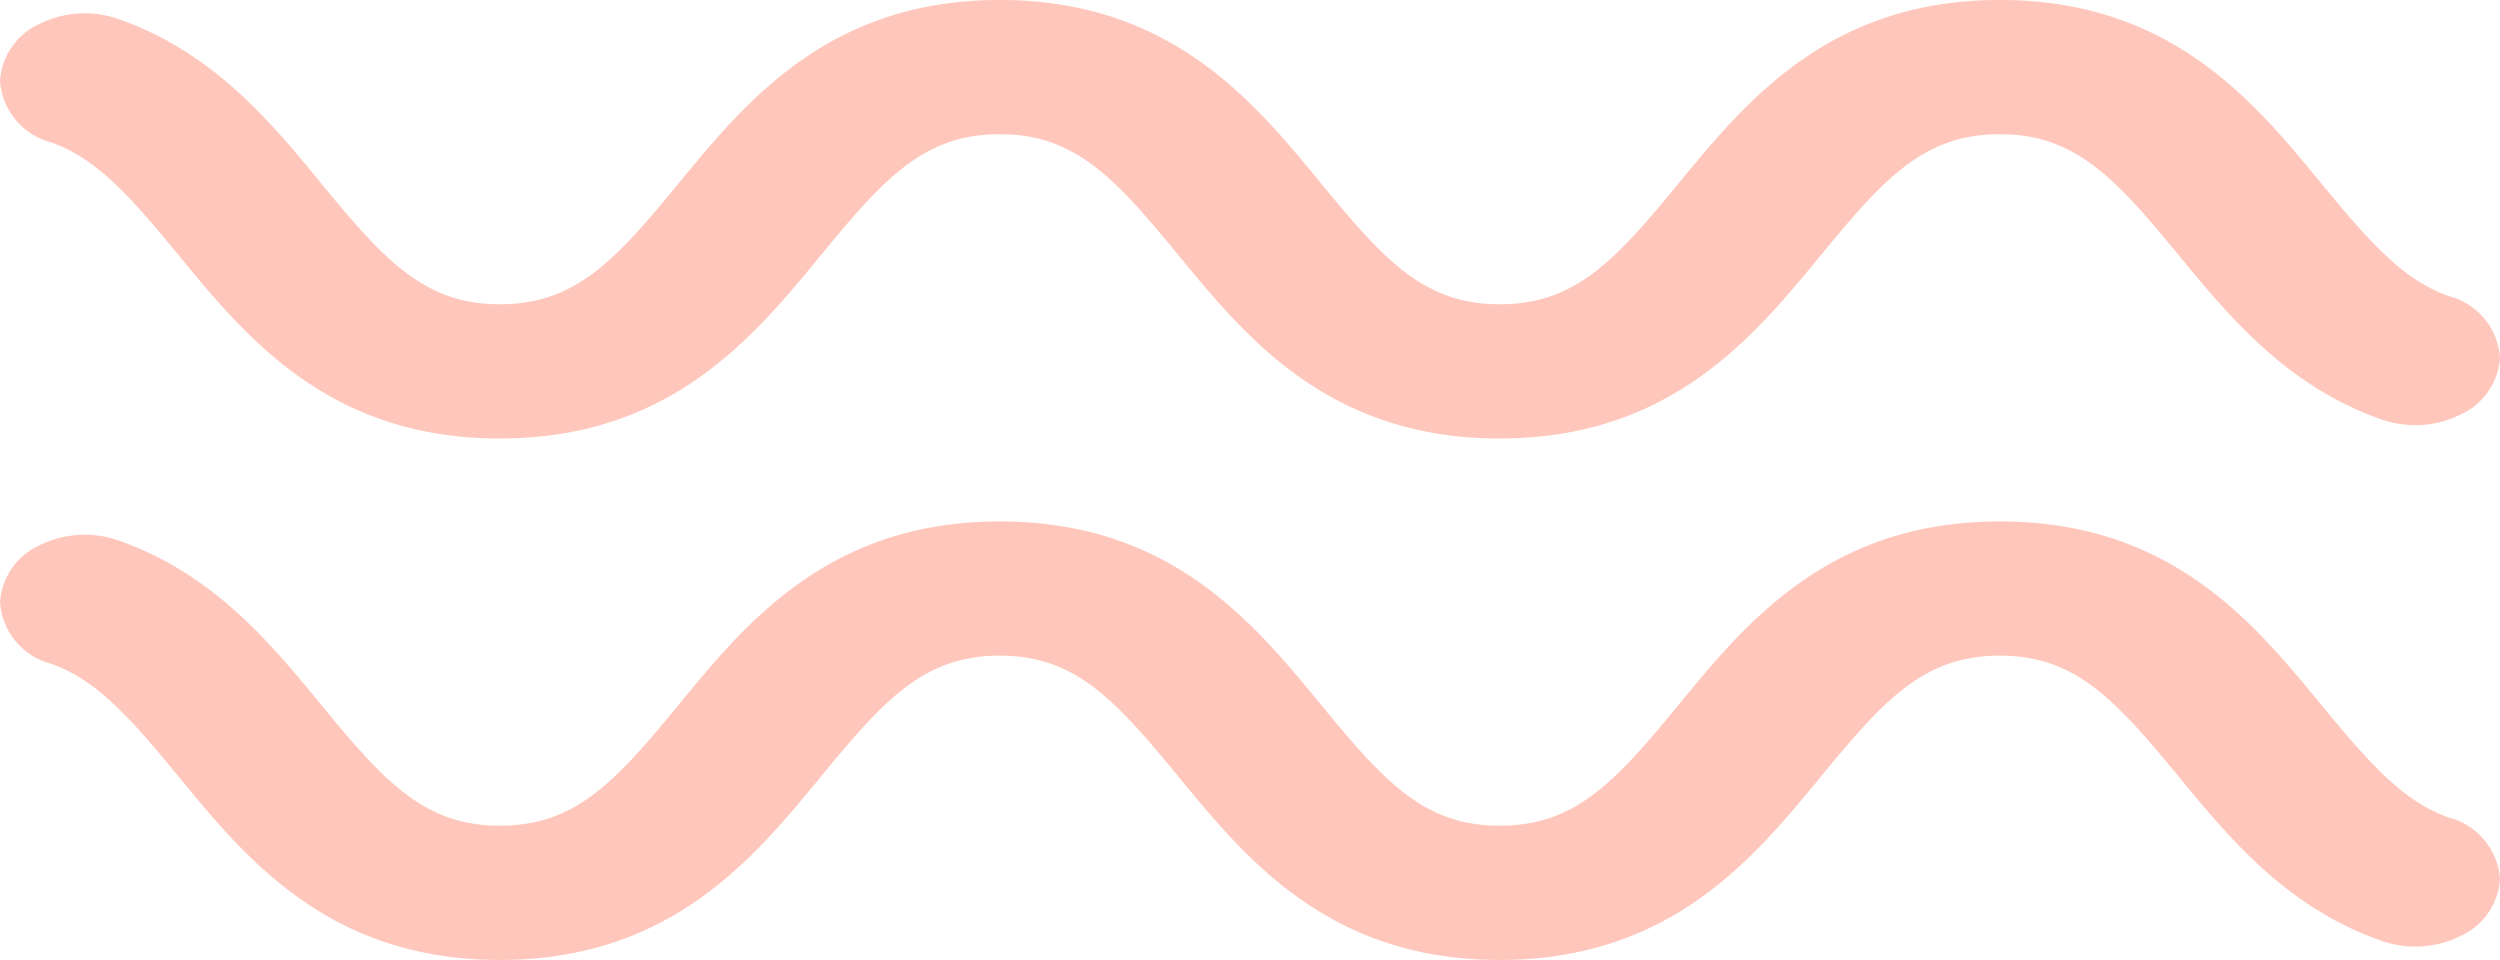
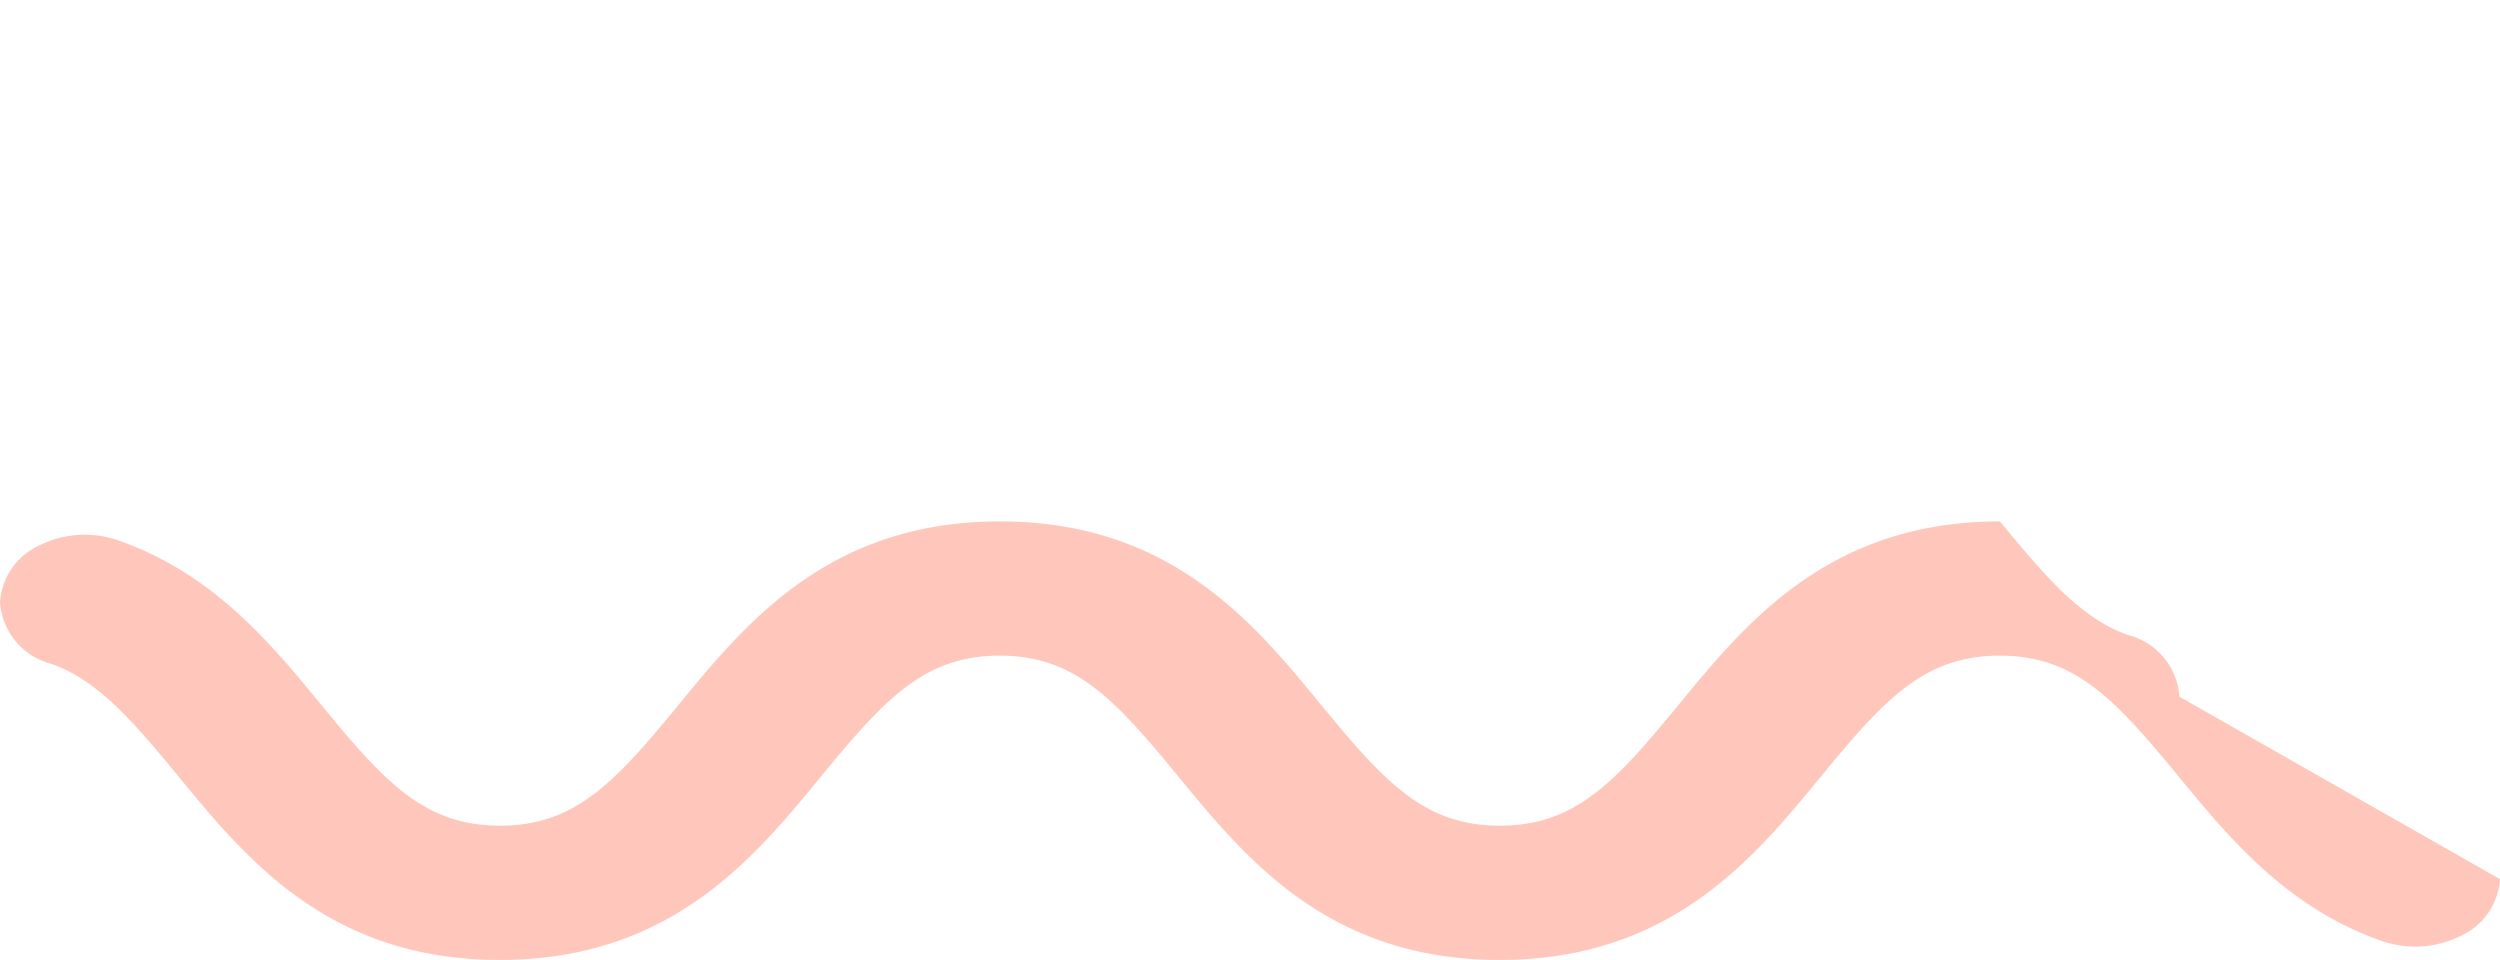
<svg xmlns="http://www.w3.org/2000/svg" width="164.078" height="63" viewBox="0 0 164.078 63">
  <g id="Group_38" data-name="Group 38" transform="translate(-1666 -1943)">
-     <path id="_29" data-name="29" d="M506.077,361.487a4.415,4.415,0,0,1-2.591,3.728,6.687,6.687,0,0,1-5.258.293c-6.195-2.186-9.977-6.795-13.195-10.7-4.2-5.105-6.811-7.992-11.785-7.992s-7.59,2.881-11.787,7.992c-4.386,5.336-9.845,11.979-21.042,11.979s-16.649-6.643-21.035-11.979c-4.191-5.105-6.8-7.992-11.771-7.992s-7.585,2.881-11.78,7.992c-4.383,5.336-9.84,11.979-21.035,11.979s-16.649-6.643-21.033-11.979c-3.149-3.834-5.408-6.418-8.441-7.466A4.492,4.492,0,0,1,342,343.305h0a4.415,4.415,0,0,1,2.592-3.729,6.687,6.687,0,0,1,5.26-.292c6.188,2.188,9.978,6.795,13.179,10.7,4.193,5.105,6.807,7.992,11.776,7.992s7.585-2.881,11.778-7.992c4.386-5.336,9.842-11.978,21.037-11.978s16.649,6.642,21.033,11.978c4.191,5.105,6.8,7.992,11.774,7.992s7.592-2.881,11.787-7.992c4.386-5.338,9.842-11.978,21.042-11.978s16.656,6.64,21.042,11.978c3.153,3.834,5.412,6.42,8.452,7.468a4.488,4.488,0,0,1,3.326,4.034h0Z" transform="translate(1324.001 1604.993)" fill="rgba(255,176,160,0.71)" fill-rule="evenodd" />
-     <path id="_29-2" data-name="29" d="M506.077,361.487a4.415,4.415,0,0,1-2.591,3.728,6.687,6.687,0,0,1-5.258.293c-6.195-2.186-9.977-6.795-13.195-10.7-4.2-5.105-6.811-7.992-11.785-7.992s-7.59,2.881-11.787,7.992c-4.386,5.336-9.845,11.979-21.042,11.979s-16.649-6.643-21.035-11.979c-4.191-5.105-6.8-7.992-11.771-7.992s-7.585,2.881-11.78,7.992c-4.383,5.336-9.84,11.979-21.035,11.979s-16.649-6.643-21.033-11.979c-3.149-3.834-5.408-6.418-8.441-7.466A4.492,4.492,0,0,1,342,343.305h0a4.415,4.415,0,0,1,2.592-3.729,6.687,6.687,0,0,1,5.26-.292c6.188,2.188,9.978,6.795,13.179,10.7,4.193,5.105,6.807,7.992,11.776,7.992s7.585-2.881,11.778-7.992c4.386-5.336,9.842-11.978,21.037-11.978s16.649,6.642,21.033,11.978c4.191,5.105,6.8,7.992,11.774,7.992s7.592-2.881,11.787-7.992c4.386-5.338,9.842-11.978,21.042-11.978s16.656,6.64,21.042,11.978c3.153,3.834,5.412,6.42,8.452,7.468a4.488,4.488,0,0,1,3.326,4.034h0Z" transform="translate(1324.001 1639.215)" fill="rgba(255,176,160,0.71)" fill-rule="evenodd" />
+     <path id="_29-2" data-name="29" d="M506.077,361.487a4.415,4.415,0,0,1-2.591,3.728,6.687,6.687,0,0,1-5.258.293c-6.195-2.186-9.977-6.795-13.195-10.7-4.2-5.105-6.811-7.992-11.785-7.992s-7.59,2.881-11.787,7.992c-4.386,5.336-9.845,11.979-21.042,11.979s-16.649-6.643-21.035-11.979c-4.191-5.105-6.8-7.992-11.771-7.992s-7.585,2.881-11.78,7.992c-4.383,5.336-9.84,11.979-21.035,11.979s-16.649-6.643-21.033-11.979c-3.149-3.834-5.408-6.418-8.441-7.466A4.492,4.492,0,0,1,342,343.305h0a4.415,4.415,0,0,1,2.592-3.729,6.687,6.687,0,0,1,5.26-.292c6.188,2.188,9.978,6.795,13.179,10.7,4.193,5.105,6.807,7.992,11.776,7.992s7.585-2.881,11.778-7.992c4.386-5.336,9.842-11.978,21.037-11.978s16.649,6.642,21.033,11.978c4.191,5.105,6.8,7.992,11.774,7.992s7.592-2.881,11.787-7.992c4.386-5.338,9.842-11.978,21.042-11.978c3.153,3.834,5.412,6.42,8.452,7.468a4.488,4.488,0,0,1,3.326,4.034h0Z" transform="translate(1324.001 1639.215)" fill="rgba(255,176,160,0.71)" fill-rule="evenodd" />
  </g>
</svg>